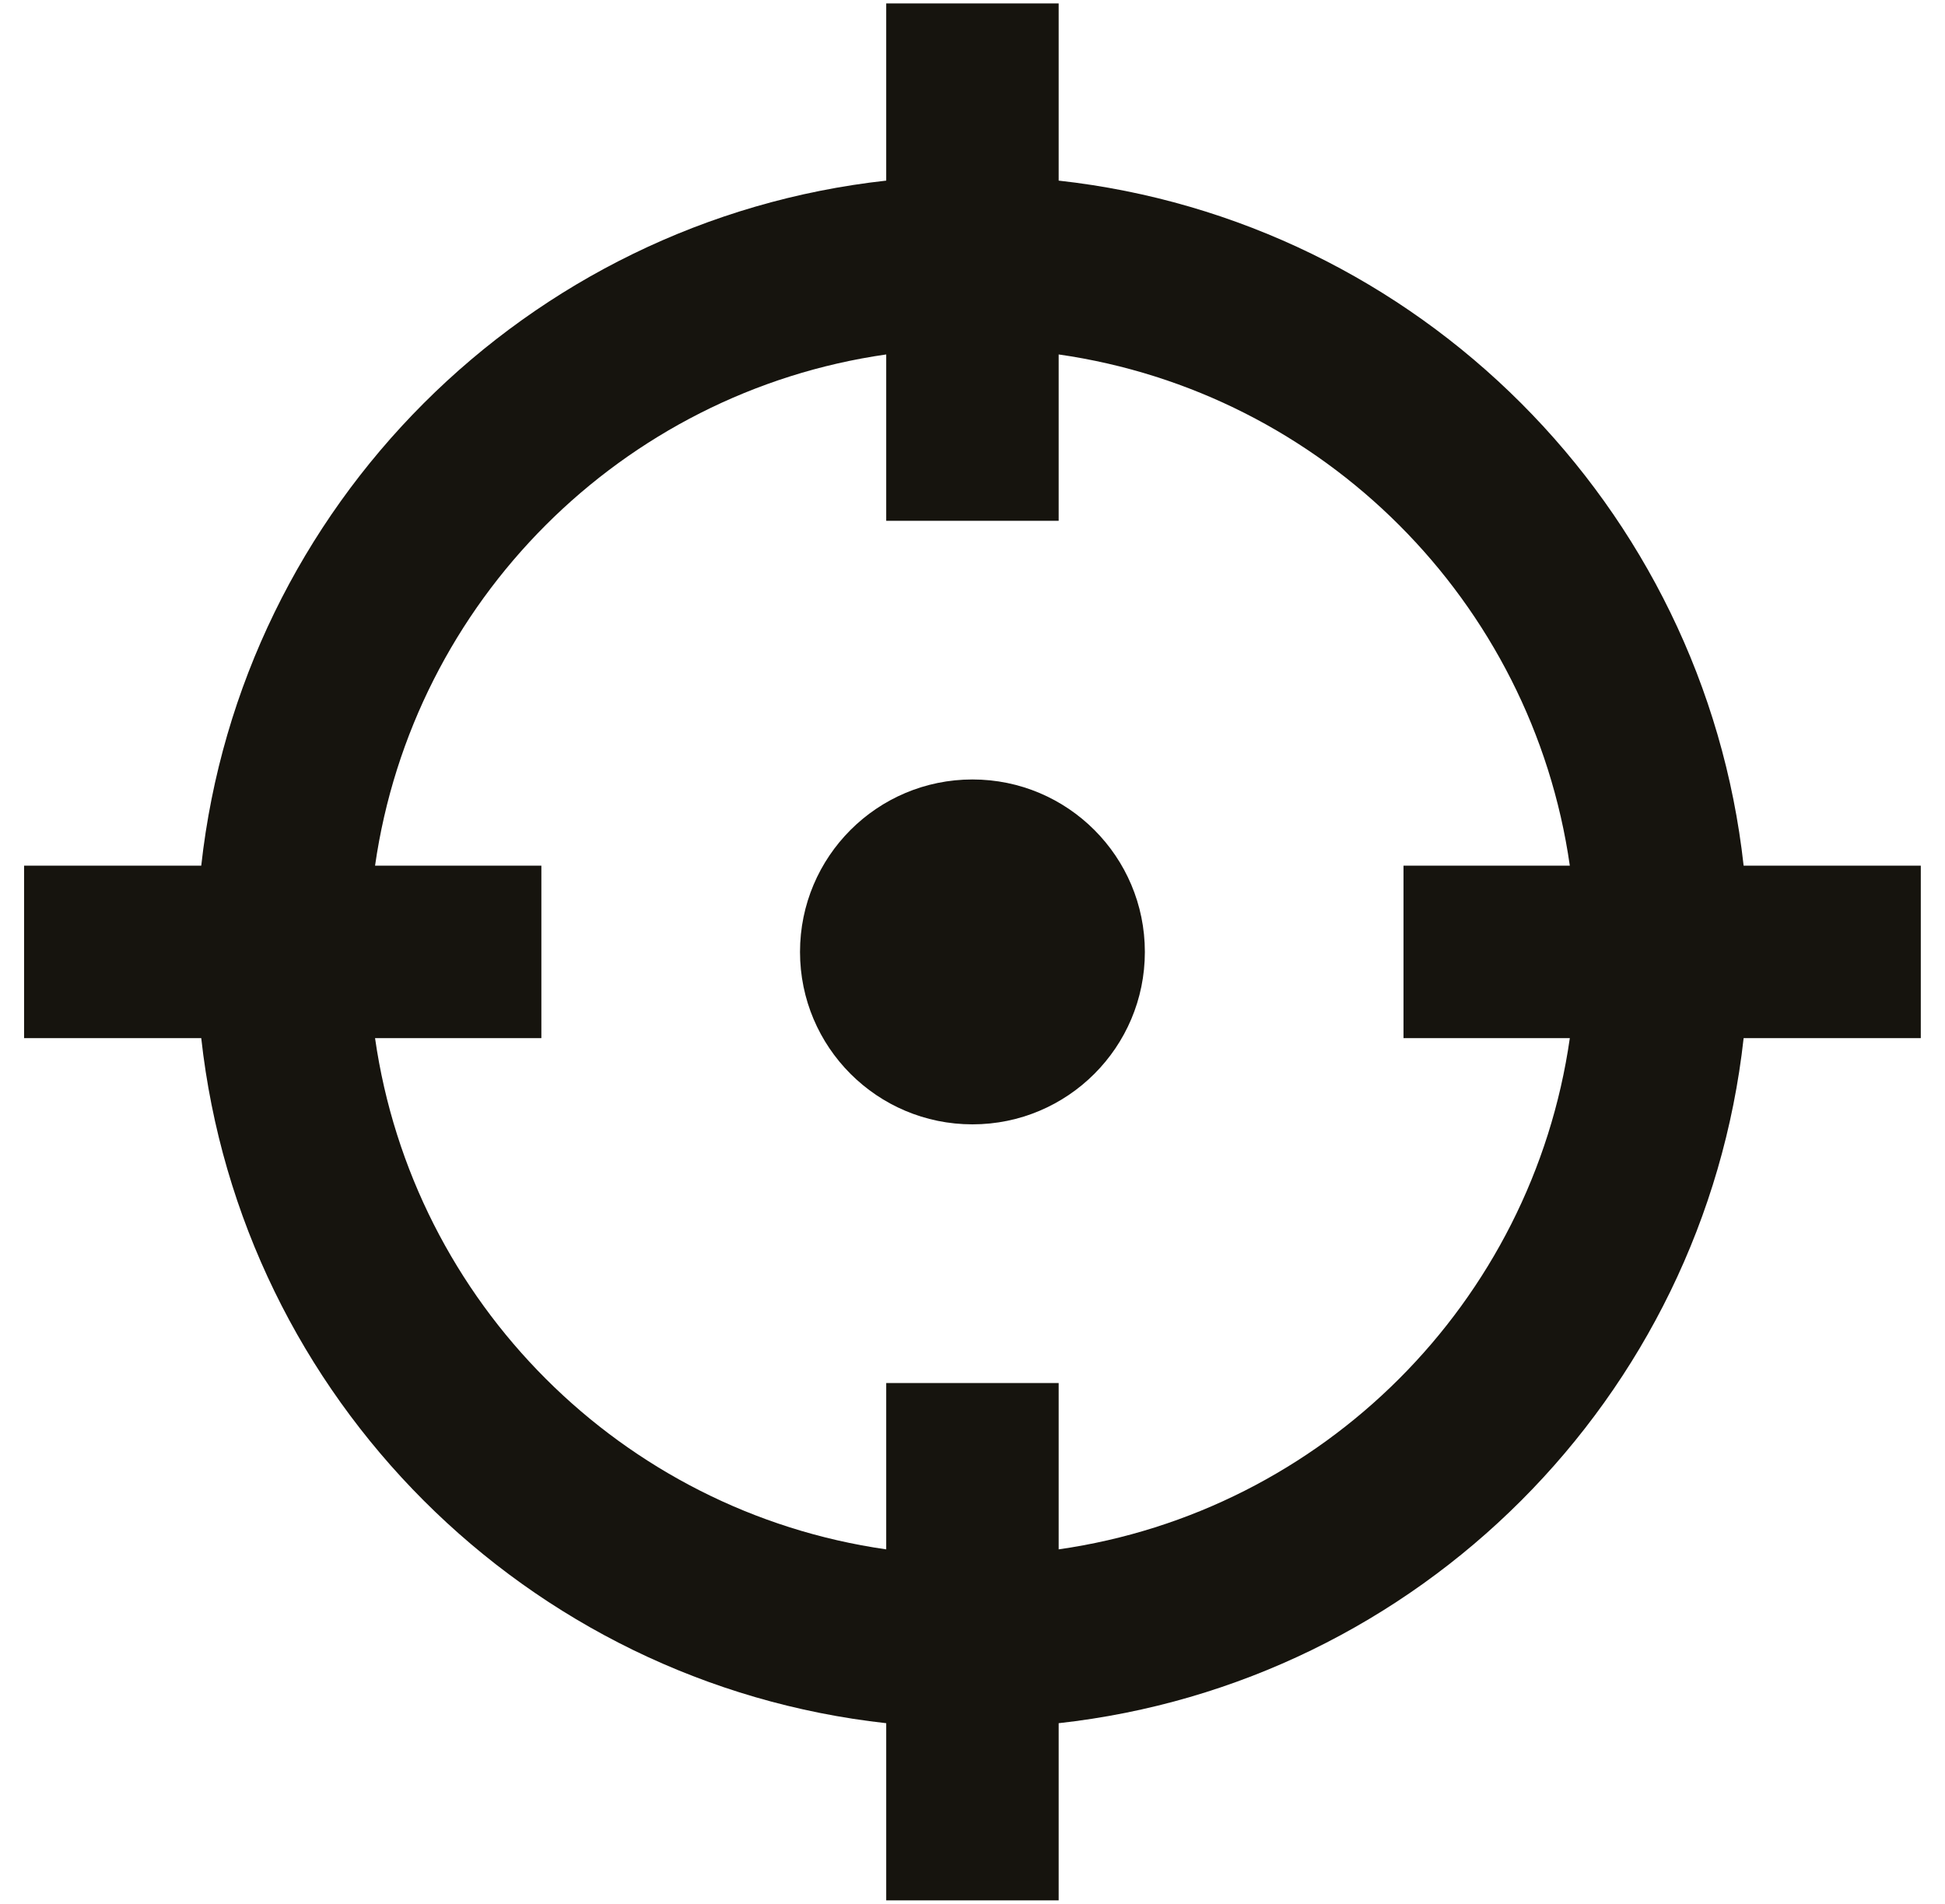
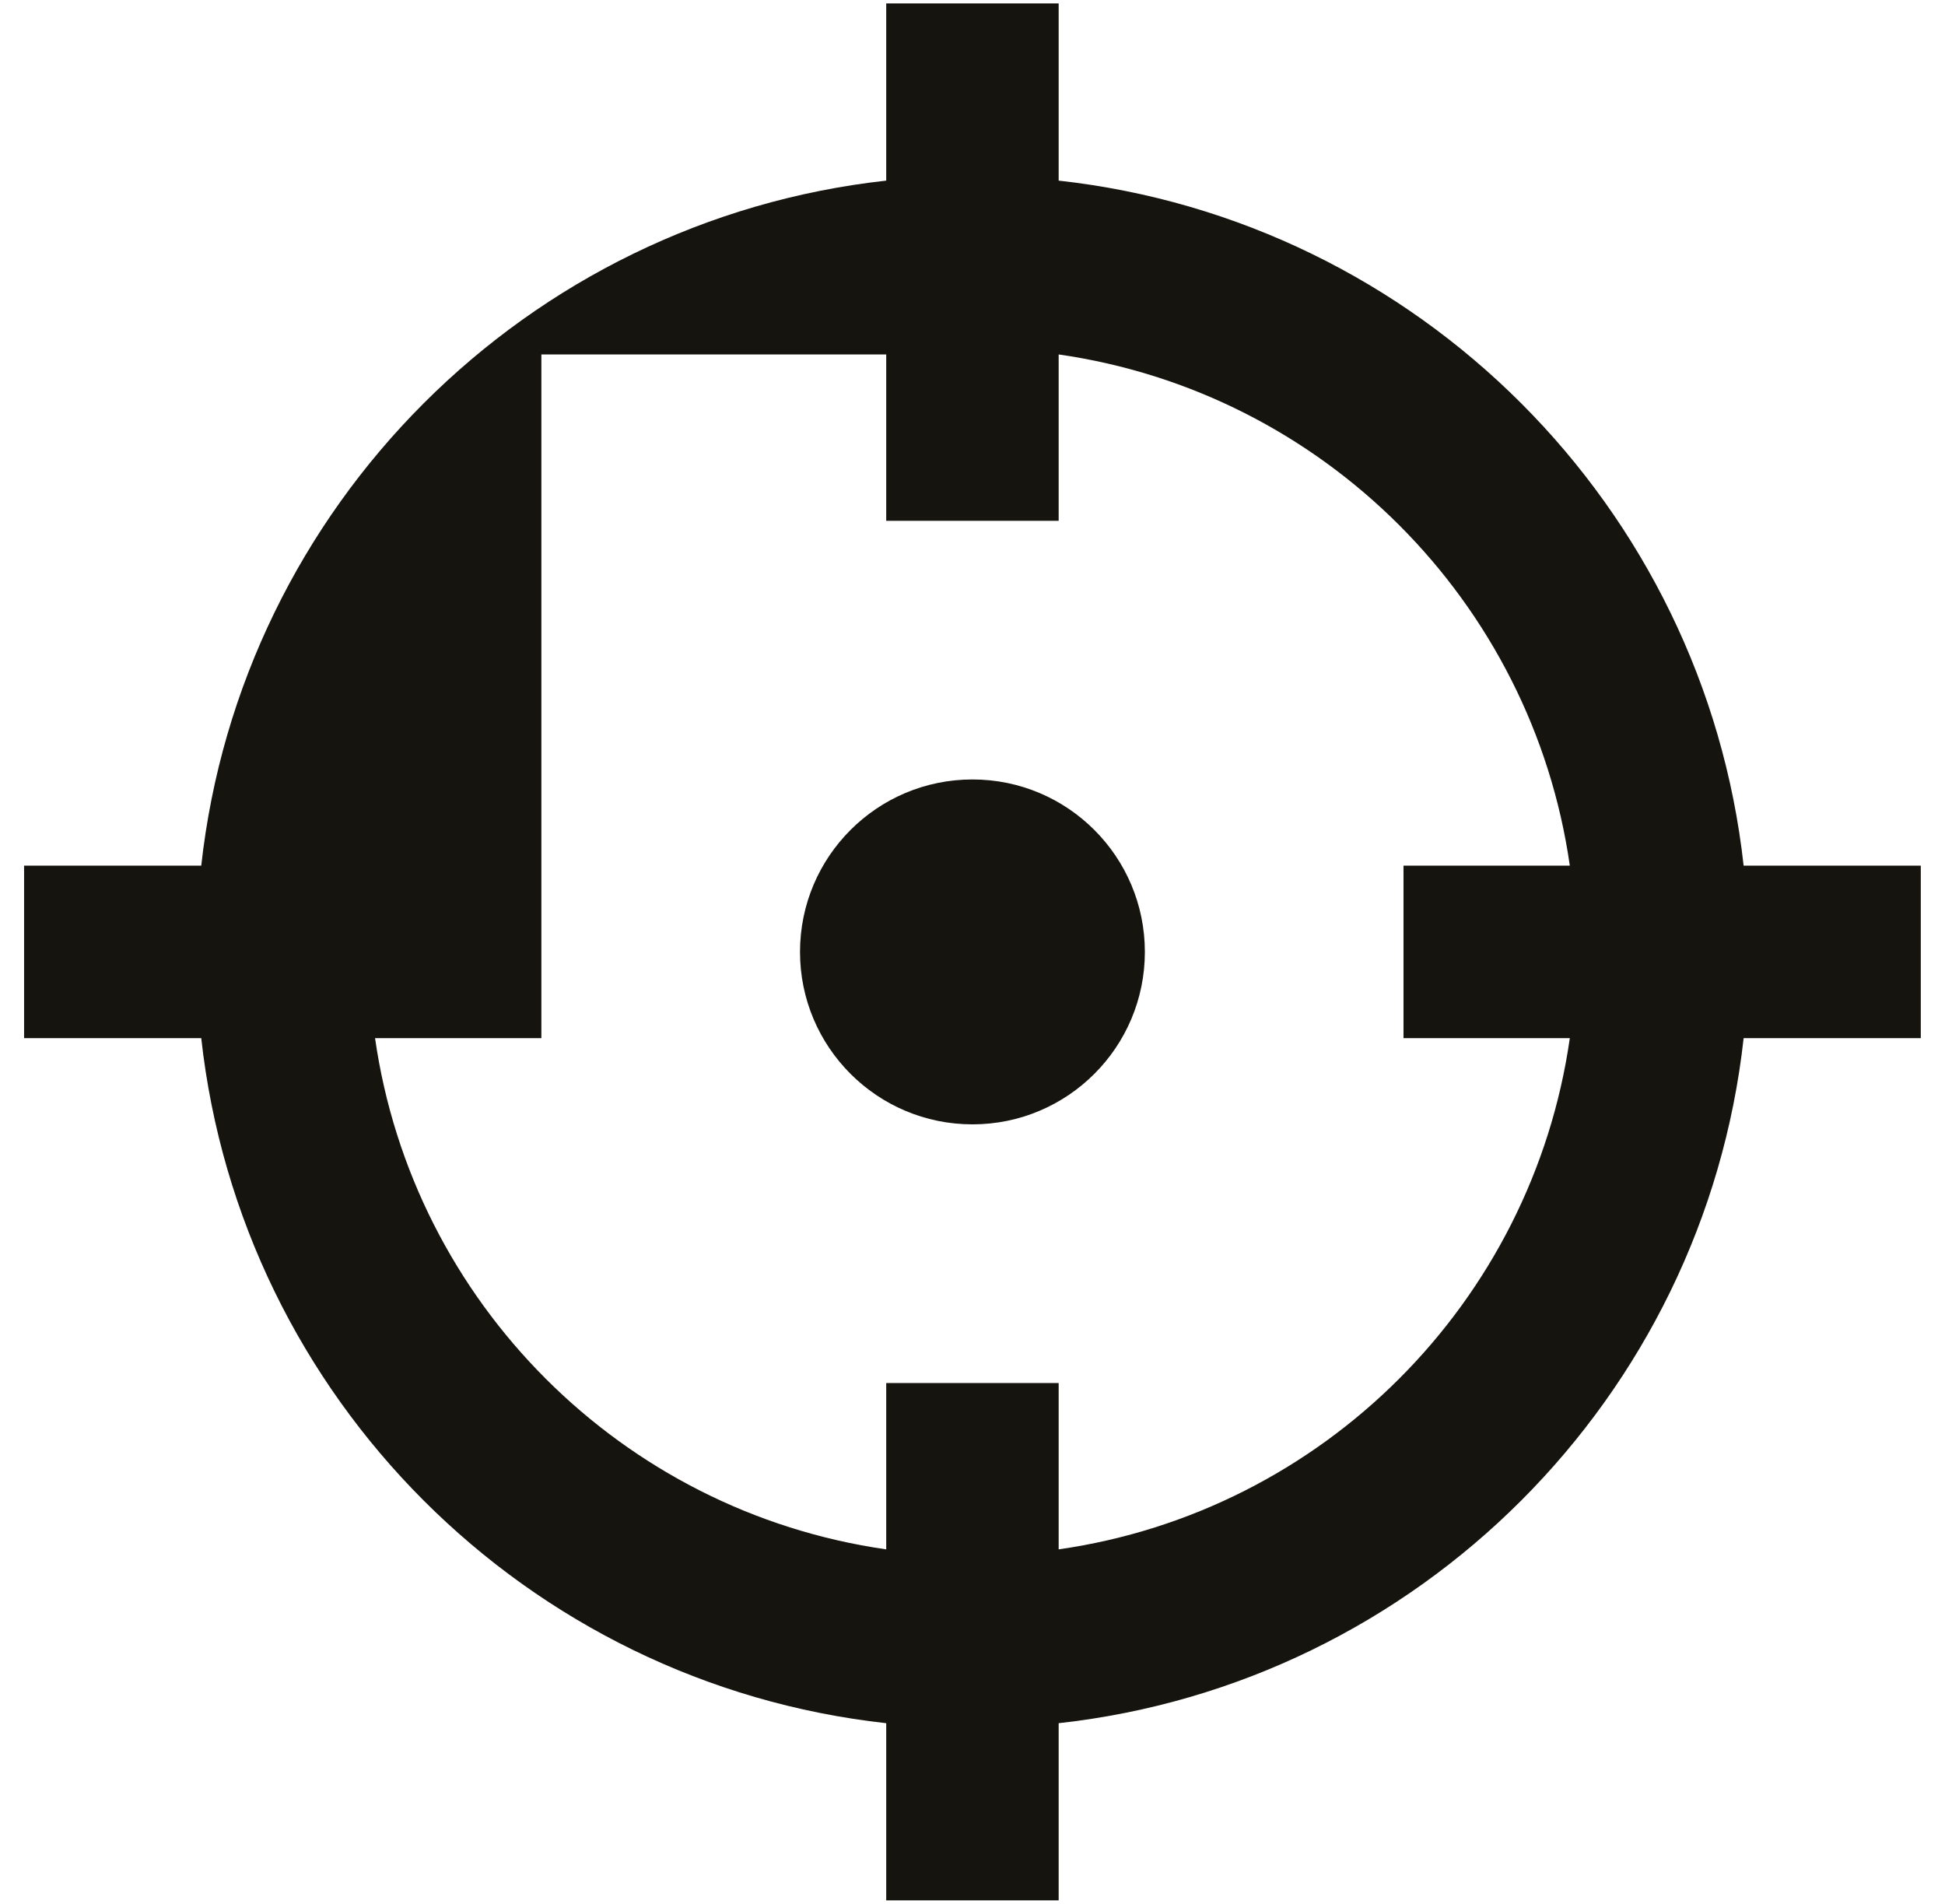
<svg xmlns="http://www.w3.org/2000/svg" width="47" height="46" viewBox="0 0 47 46" fill="none">
-   <path d="M21.415 8.564C15.028 9.478 9.977 14.53 9.063 20.916H13.082V25.083H9.063C9.977 31.47 15.028 36.522 21.415 37.435V33.416H25.582V37.435C31.969 36.522 37.021 31.47 37.934 25.083H33.915V20.916H37.934C37.021 14.53 31.969 9.478 25.582 8.564V12.583H21.415V8.564ZM4.863 20.916C5.824 12.226 12.725 5.325 21.415 4.364V0.083H25.582V4.364C34.273 5.325 41.173 12.226 42.134 20.916H46.415V25.083H42.134C41.173 33.774 34.273 40.675 25.582 41.635V45.916H21.415V41.635C12.725 40.675 5.824 33.774 4.863 25.083H0.582V20.916H4.863ZM27.665 23C27.665 25.301 25.8 27.166 23.499 27.166C21.197 27.166 19.332 25.301 19.332 23C19.332 20.698 21.197 18.833 23.499 18.833C25.8 18.833 27.665 20.698 27.665 23Z" fill="#16140E" />
+   <path d="M21.415 8.564H13.082V25.083H9.063C9.977 31.47 15.028 36.522 21.415 37.435V33.416H25.582V37.435C31.969 36.522 37.021 31.47 37.934 25.083H33.915V20.916H37.934C37.021 14.53 31.969 9.478 25.582 8.564V12.583H21.415V8.564ZM4.863 20.916C5.824 12.226 12.725 5.325 21.415 4.364V0.083H25.582V4.364C34.273 5.325 41.173 12.226 42.134 20.916H46.415V25.083H42.134C41.173 33.774 34.273 40.675 25.582 41.635V45.916H21.415V41.635C12.725 40.675 5.824 33.774 4.863 25.083H0.582V20.916H4.863ZM27.665 23C27.665 25.301 25.8 27.166 23.499 27.166C21.197 27.166 19.332 25.301 19.332 23C19.332 20.698 21.197 18.833 23.499 18.833C25.8 18.833 27.665 20.698 27.665 23Z" fill="#16140E" />
</svg>